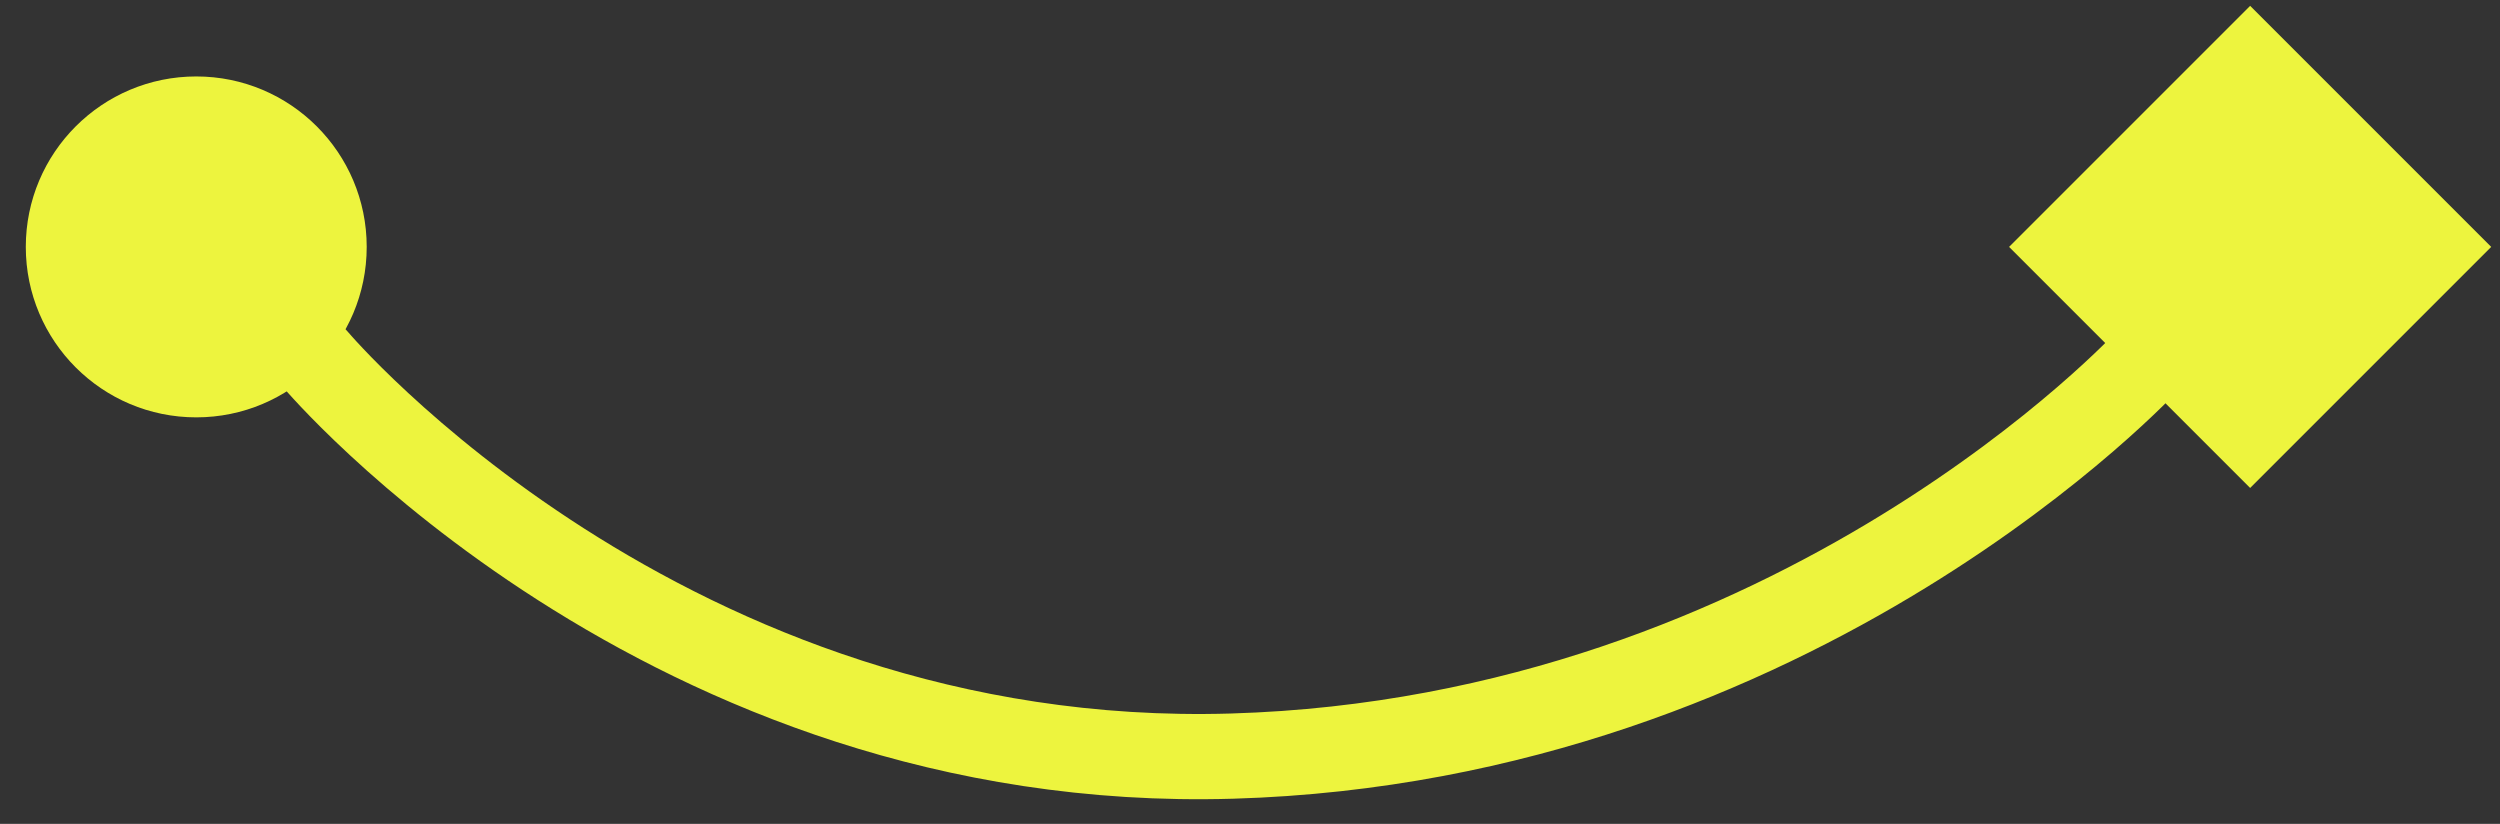
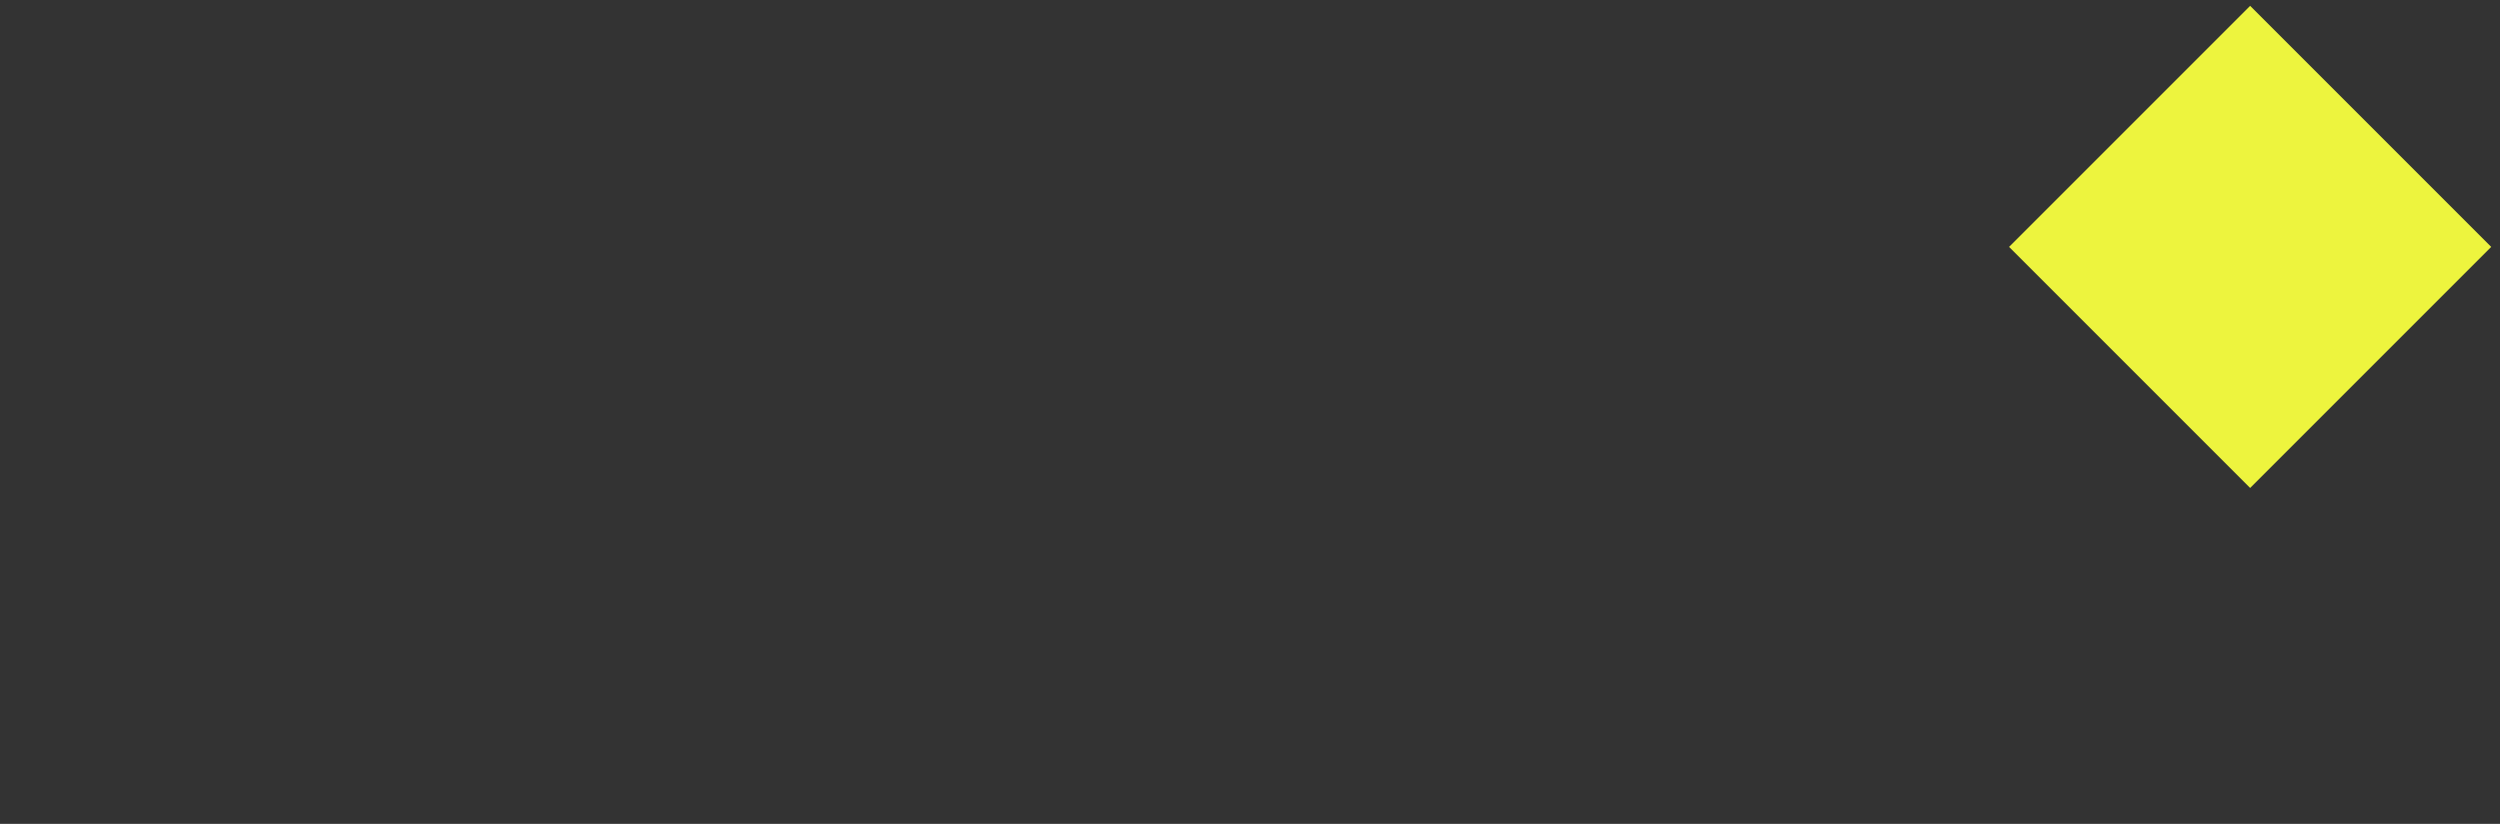
<svg xmlns="http://www.w3.org/2000/svg" width="88" height="29" viewBox="0 0 88 29" fill="none">
  <rect x="0" y="0" width="88" height="29" fill="#333333" stroke="none" />
-   <path d="M11.112 12.663C11.112 12.663 23.382 27.209 43.37 26.615C63.358 26.021 75.627 12.663 75.627 12.663" stroke="#EDF43E" stroke-width="3" stroke-linecap="round" />
  <rect x="70.72" y="8.691" width="12" height="12" transform="rotate(-45 70.72 8.691)" fill="#EDF43E" />
-   <circle cx="6.908" cy="8.691" r="6" fill="#EDF43E" />
</svg>